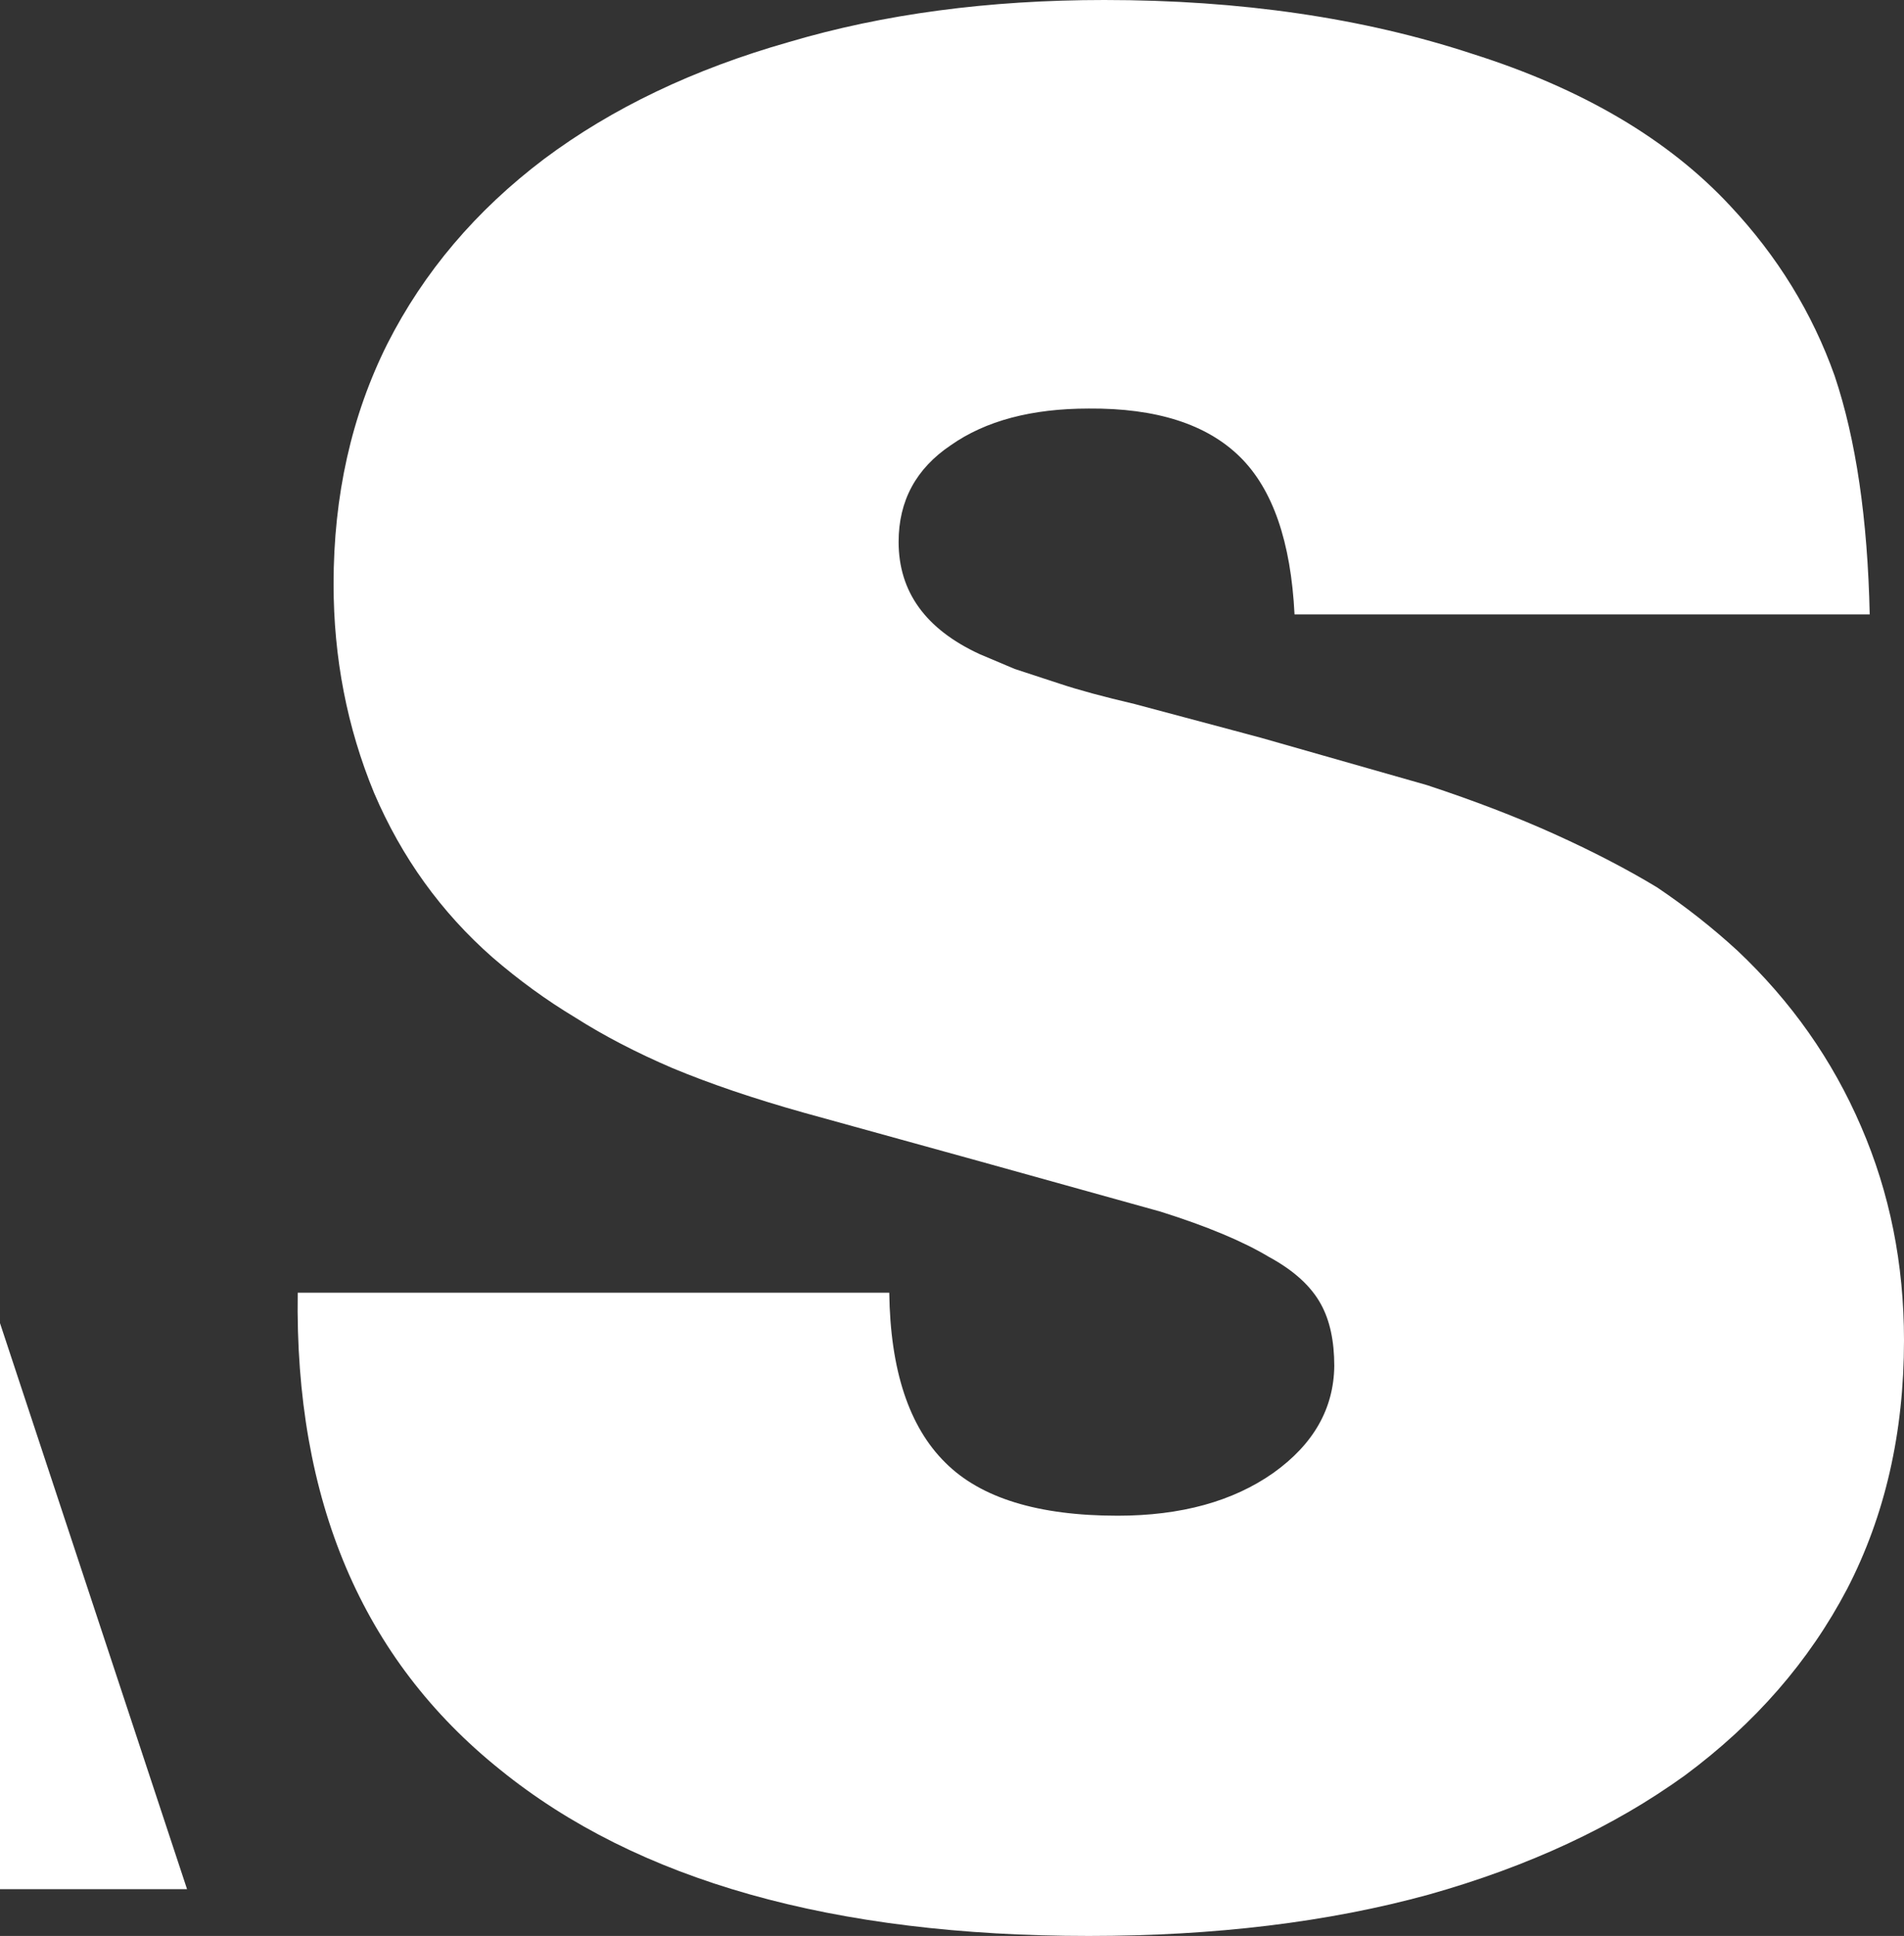
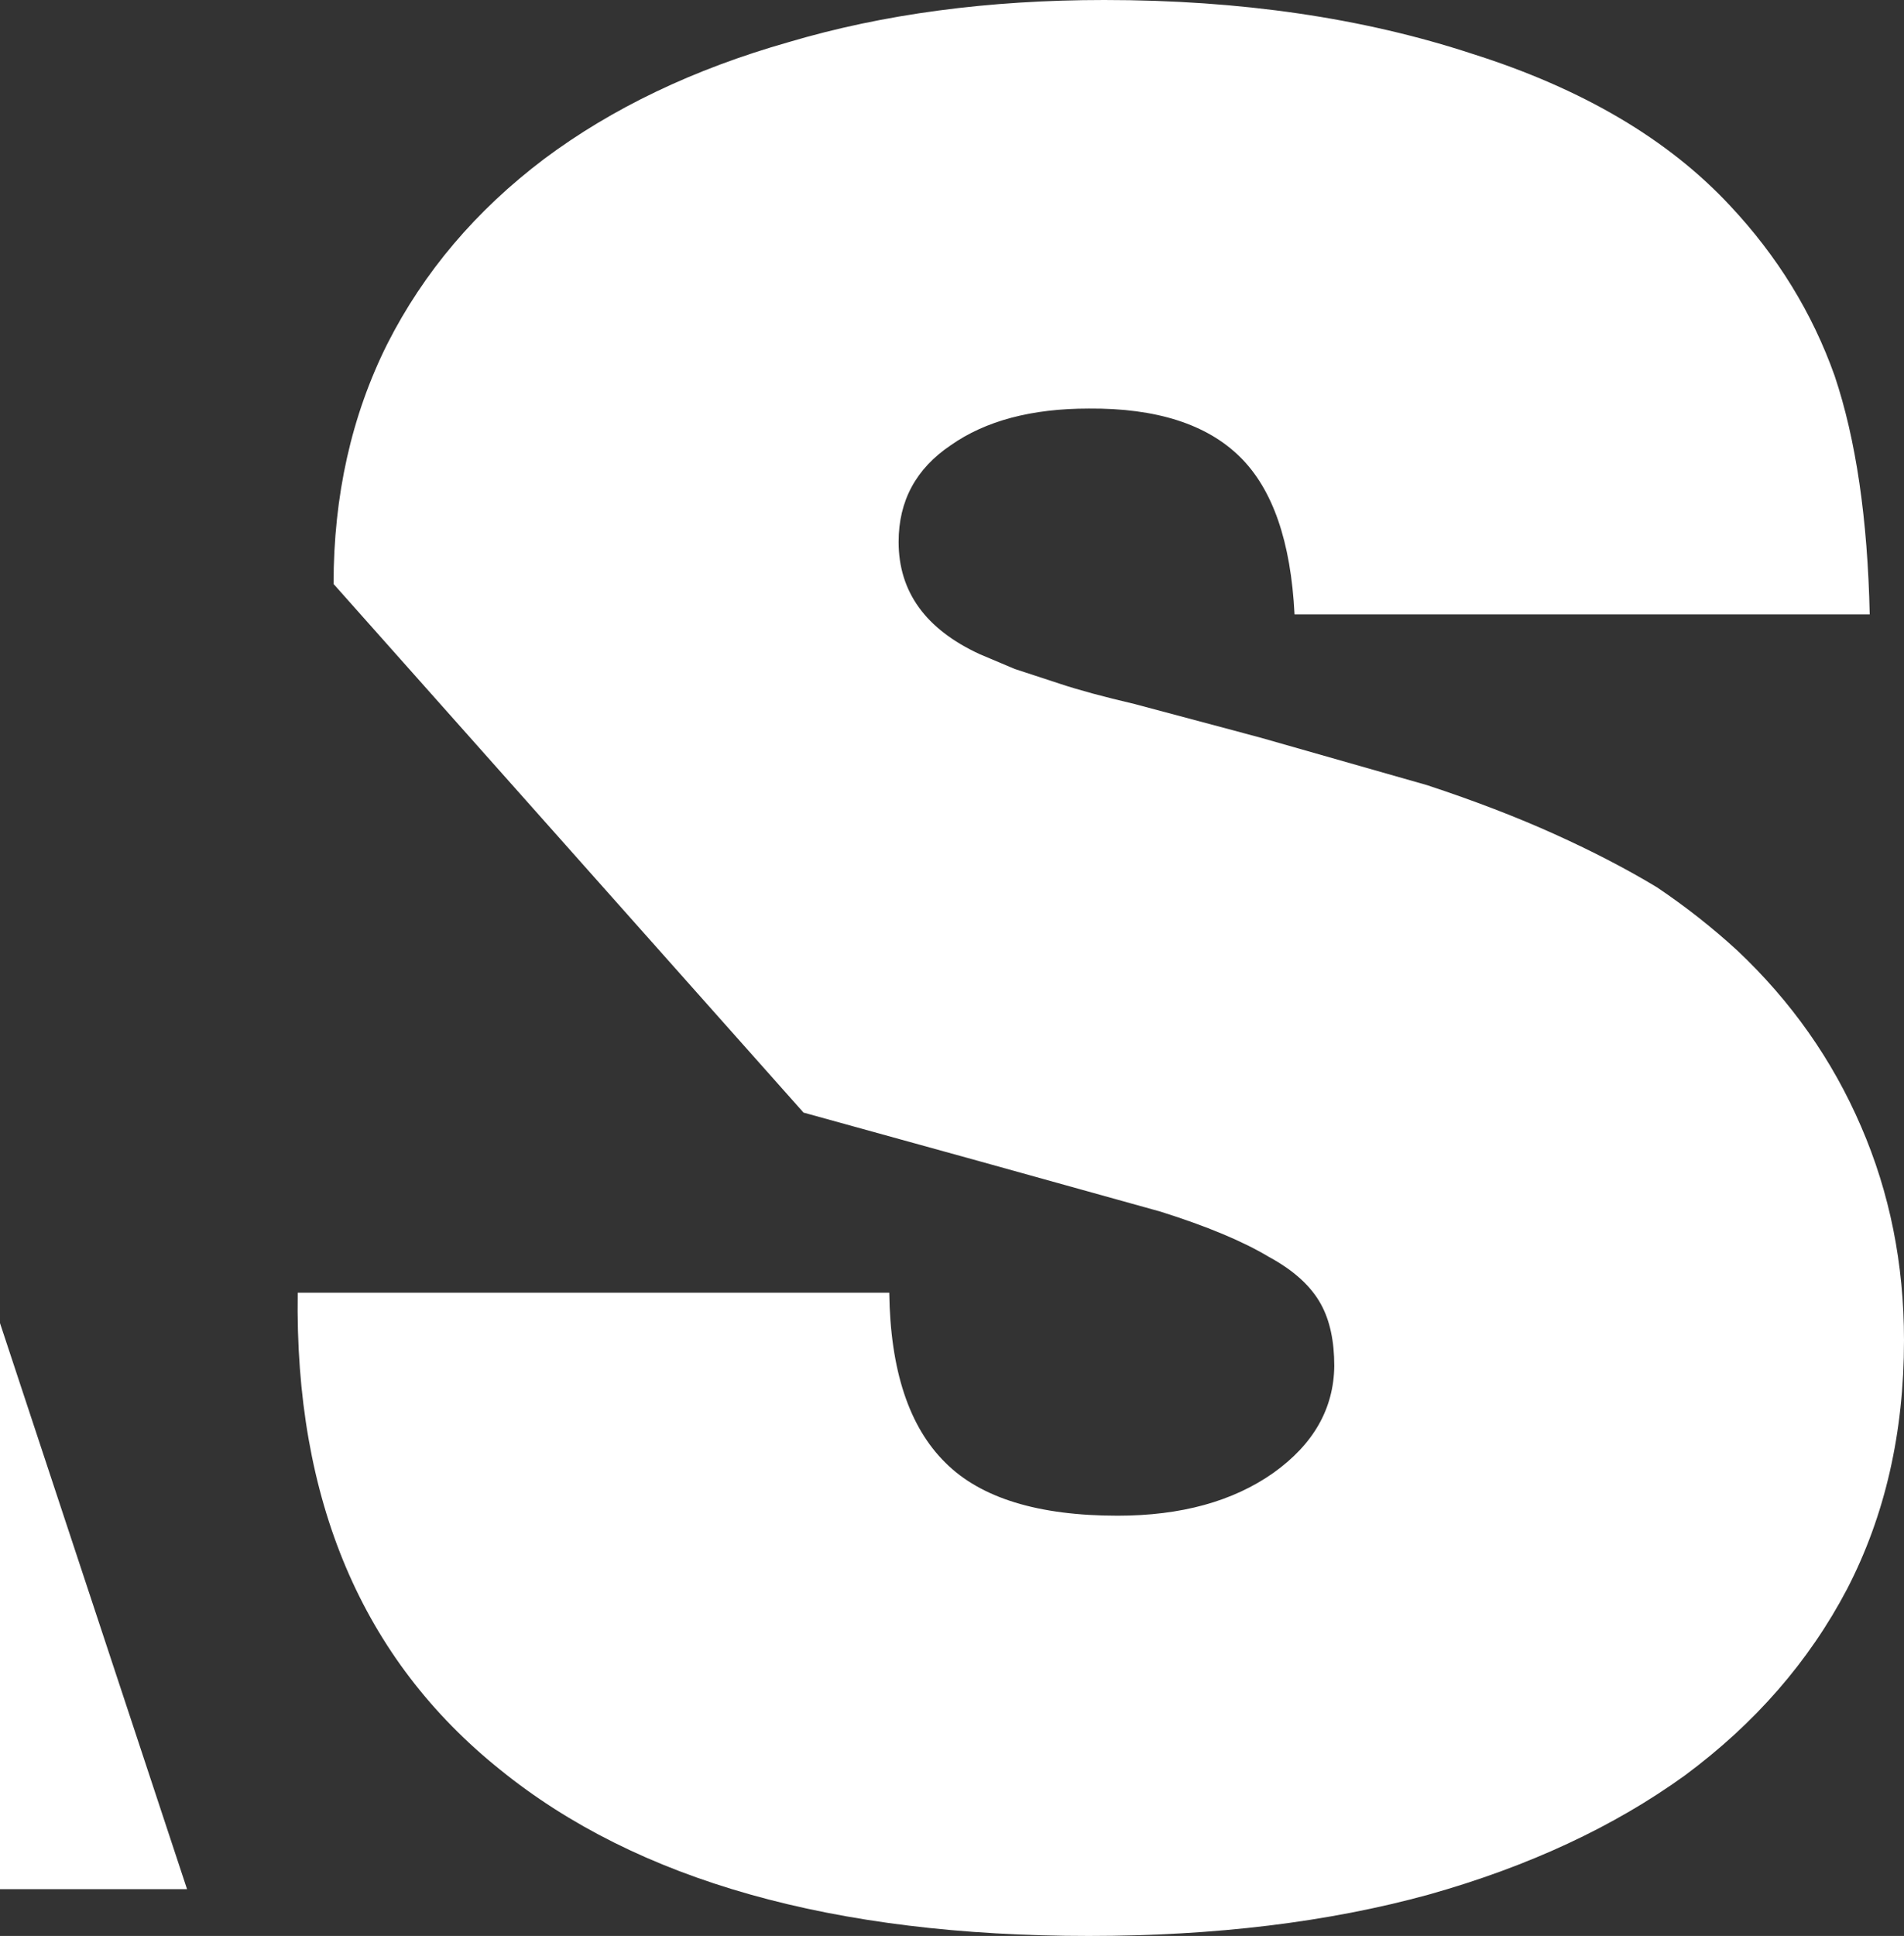
<svg xmlns="http://www.w3.org/2000/svg" height="124.15px" width="122.15px">
  <rect width="100%" height="100%" fill="#333333" stroke="none" />
  <g transform="matrix(1.0, 0.0, 0.0, 1.0, 124.0, 62.05)">
-     <path d="M-124.0 59.1 L-124.0 22.8 -112.0 59.1 -124.0 59.1 M-102.6 -24.6 Q-102.6 -33.1 -99.15 -40.0 -95.65 -46.9 -89.1 -51.85 -82.55 -56.75 -73.4 -59.35 -64.3 -62.05 -53.15 -62.05 -40.05 -62.05 -29.55 -58.6 -18.95 -55.25 -13.0 -48.85 -8.45 -44.0 -6.3 -37.95 -4.25 -31.85 -4.05 -22.65 L-40.95 -22.65 Q-41.3 -29.65 -44.45 -32.75 -47.65 -35.9 -54.15 -35.85 -59.65 -35.85 -63.0 -33.5 -66.35 -31.25 -66.35 -27.3 -66.35 -22.5 -61.15 -20.1 L-58.9 -19.15 -56.0 -18.2 Q-54.2 -17.6 -51.2 -16.9 L-43.15 -14.75 -32.45 -11.7 Q-27.9 -10.2 -24.25 -8.55 -20.6 -6.9 -17.7 -5.15 -14.95 -3.3 -12.55 -1.1 -7.35 3.8 -4.6 10.2 -1.85 16.55 -1.85 23.9 -1.85 32.8 -5.5 39.85 -9.15 46.8 -15.9 51.8 -22.75 56.75 -32.35 59.45 -42.0 62.1 -54.15 62.1 -78.75 62.1 -91.9 51.45 -105.2 40.8 -104.9 20.85 L-66.95 20.85 Q-66.85 28.3 -63.35 31.75 -59.95 35.15 -52.3 35.15 -46.2 35.15 -42.3 32.4 -38.45 29.65 -38.4 25.55 -38.4 23.15 -39.25 21.6 -40.2 19.85 -42.6 18.55 -45.1 17.05 -49.55 15.65 L-61.05 12.45 -72.45 9.3 Q-77.25 7.95 -80.85 6.45 -84.35 4.95 -87.1 3.2 -89.85 1.55 -92.4 -0.65 -97.35 -5.0 -100.0 -11.2 -102.6 -17.5 -102.6 -24.6" fill="#ffffff" fill-rule="evenodd" stroke="none" />
+     <path d="M-124.0 59.1 L-124.0 22.8 -112.0 59.1 -124.0 59.1 M-102.6 -24.6 Q-102.6 -33.1 -99.15 -40.0 -95.65 -46.9 -89.1 -51.85 -82.55 -56.75 -73.4 -59.35 -64.3 -62.05 -53.15 -62.05 -40.05 -62.05 -29.55 -58.6 -18.95 -55.25 -13.0 -48.85 -8.45 -44.0 -6.3 -37.95 -4.25 -31.85 -4.05 -22.65 L-40.95 -22.65 Q-41.3 -29.65 -44.45 -32.75 -47.65 -35.9 -54.15 -35.85 -59.65 -35.85 -63.0 -33.5 -66.35 -31.25 -66.35 -27.3 -66.35 -22.5 -61.15 -20.1 L-58.9 -19.15 -56.0 -18.2 Q-54.2 -17.6 -51.2 -16.9 L-43.15 -14.75 -32.45 -11.7 Q-27.9 -10.2 -24.25 -8.55 -20.6 -6.9 -17.7 -5.15 -14.95 -3.3 -12.55 -1.1 -7.35 3.8 -4.6 10.2 -1.85 16.55 -1.85 23.9 -1.85 32.8 -5.5 39.85 -9.15 46.8 -15.9 51.8 -22.75 56.75 -32.35 59.45 -42.0 62.1 -54.15 62.1 -78.75 62.1 -91.9 51.45 -105.2 40.8 -104.9 20.85 L-66.95 20.85 Q-66.85 28.3 -63.35 31.75 -59.95 35.15 -52.3 35.15 -46.2 35.15 -42.3 32.4 -38.45 29.65 -38.4 25.55 -38.4 23.15 -39.25 21.6 -40.2 19.85 -42.6 18.55 -45.1 17.05 -49.55 15.65 L-61.05 12.45 -72.45 9.3 " fill="#ffffff" fill-rule="evenodd" stroke="none" />
  </g>
</svg>